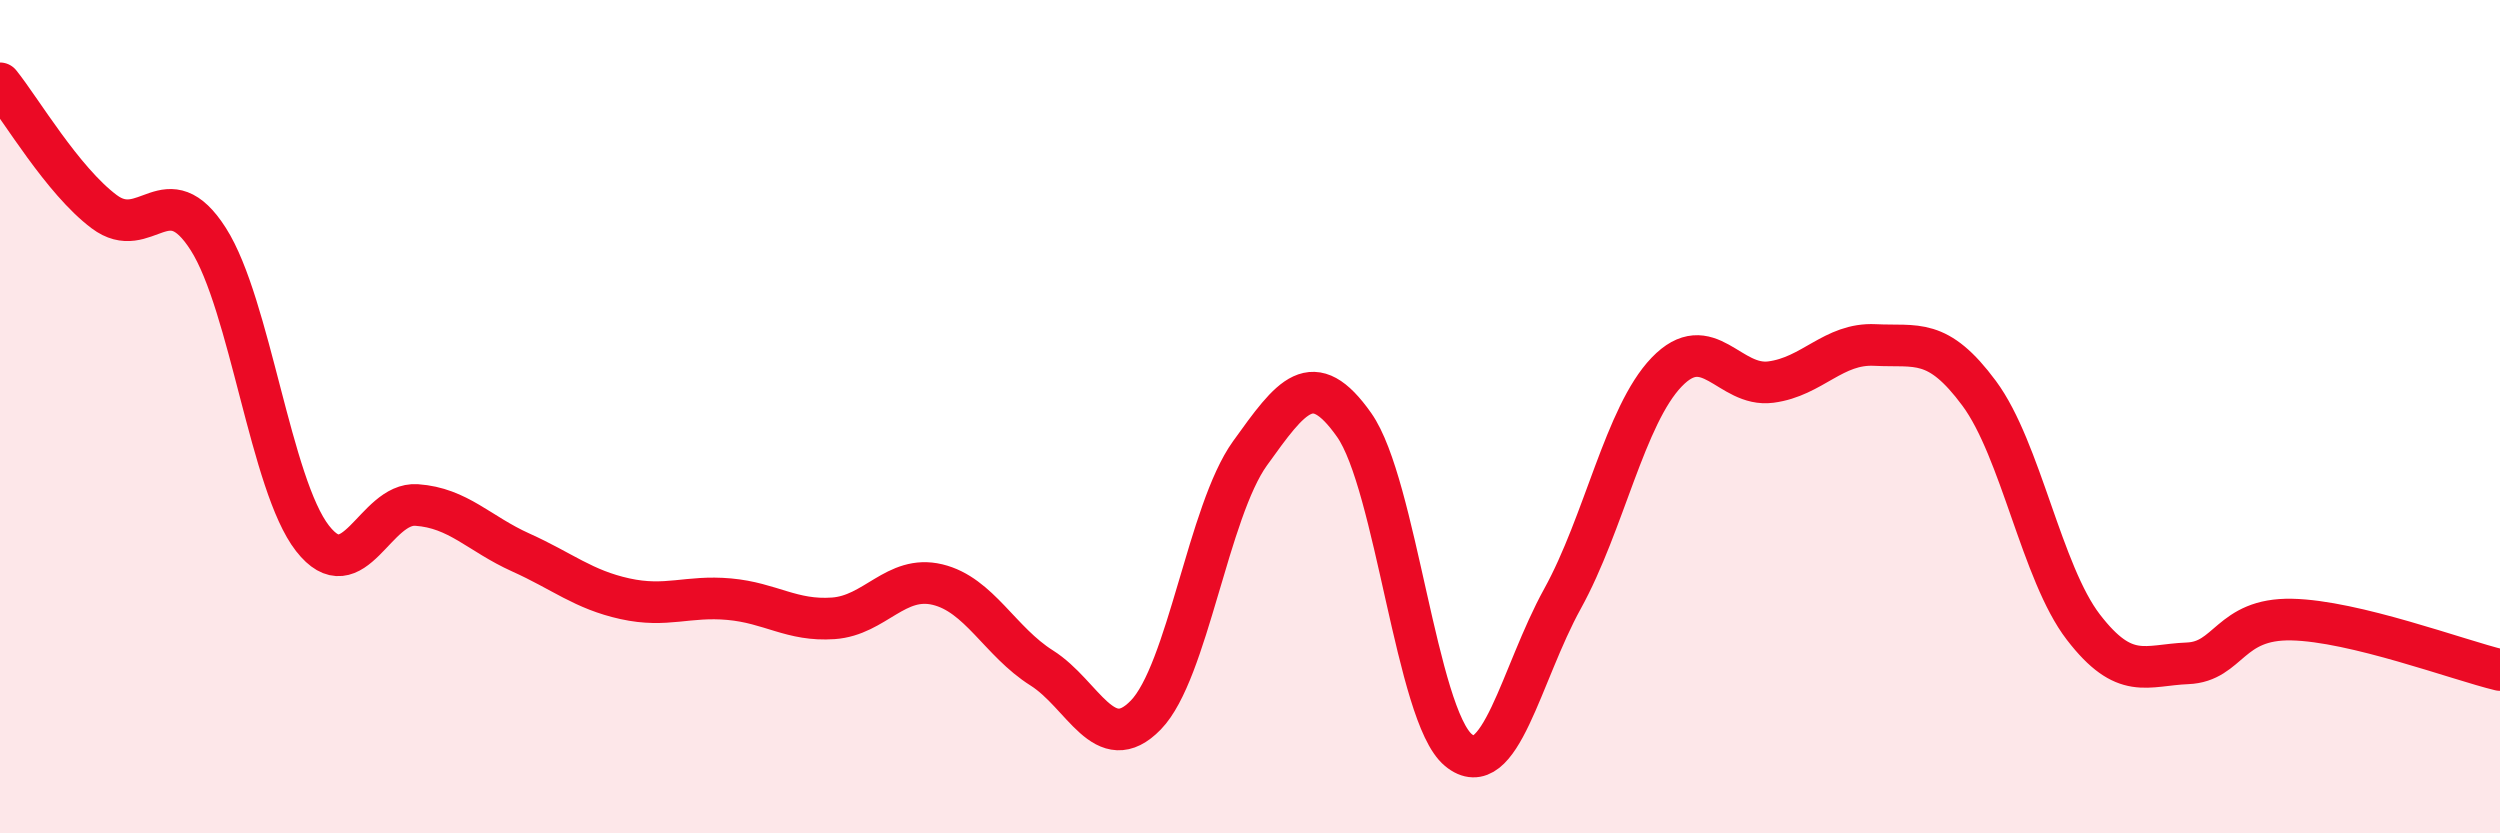
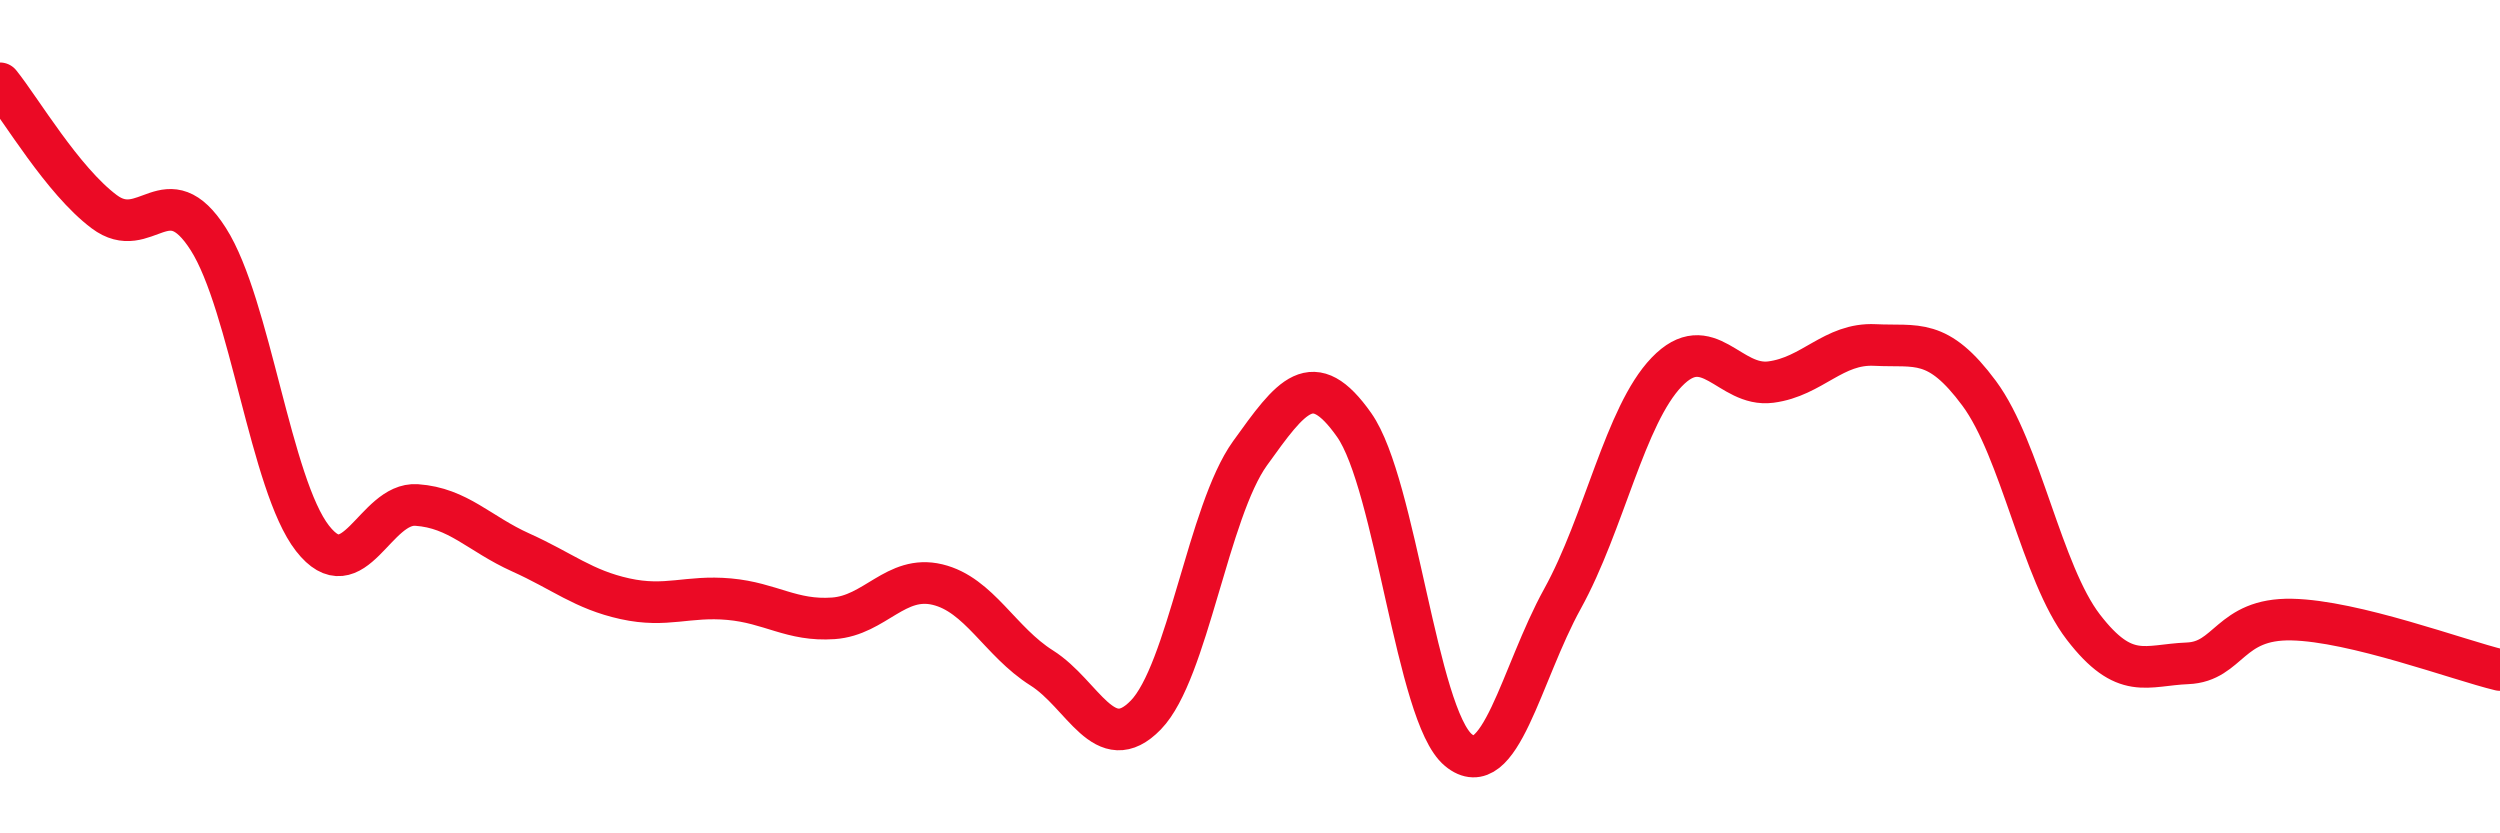
<svg xmlns="http://www.w3.org/2000/svg" width="60" height="20" viewBox="0 0 60 20">
-   <path d="M 0,2 C 0.5,2.62 1.5,4.33 2.5,5.08 C 3.5,5.83 4,4.17 5,5.74 C 6,7.31 6.5,11.64 7.5,12.92 C 8.5,14.2 9,12.05 10,12.12 C 11,12.19 11.5,12.81 12.5,13.26 C 13.5,13.71 14,14.15 15,14.37 C 16,14.59 16.5,14.29 17.5,14.38 C 18.5,14.47 19,14.91 20,14.84 C 21,14.77 21.5,13.79 22.5,14.03 C 23.5,14.27 24,15.4 25,16.03 C 26,16.66 26.5,18.19 27.5,17.16 C 28.5,16.13 29,12.27 30,10.88 C 31,9.49 31.5,8.78 32.5,10.2 C 33.5,11.62 34,17.17 35,18 C 36,18.83 36.5,16.18 37.5,14.37 C 38.5,12.56 39,9.97 40,8.93 C 41,7.89 41.5,9.3 42.5,9.17 C 43.5,9.04 44,8.23 45,8.28 C 46,8.33 46.5,8.09 47.5,9.44 C 48.5,10.79 49,13.75 50,15.05 C 51,16.35 51.5,15.96 52.5,15.92 C 53.5,15.88 53.5,14.84 55,14.87 C 56.5,14.9 59,15.84 60,16.08L60 20L0 20Z" fill="#EB0A25" opacity="0.1" stroke-linecap="round" stroke-linejoin="round" />
  <path d="M 0,2 C 0.5,2.62 1.5,4.33 2.5,5.08 C 3.5,5.83 4,4.17 5,5.74 C 6,7.31 6.5,11.64 7.5,12.92 C 8.5,14.2 9,12.05 10,12.12 C 11,12.19 11.5,12.81 12.5,13.26 C 13.5,13.71 14,14.15 15,14.37 C 16,14.59 16.5,14.29 17.5,14.38 C 18.5,14.47 19,14.91 20,14.84 C 21,14.77 21.5,13.79 22.5,14.03 C 23.5,14.27 24,15.4 25,16.03 C 26,16.66 26.5,18.19 27.5,17.16 C 28.5,16.13 29,12.27 30,10.88 C 31,9.49 31.5,8.78 32.5,10.2 C 33.5,11.62 34,17.17 35,18 C 36,18.83 36.5,16.18 37.5,14.37 C 38.5,12.56 39,9.97 40,8.93 C 41,7.89 41.5,9.3 42.5,9.17 C 43.5,9.04 44,8.23 45,8.28 C 46,8.33 46.5,8.09 47.5,9.44 C 48.5,10.79 49,13.75 50,15.05 C 51,16.35 51.5,15.96 52.5,15.92 C 53.5,15.88 53.5,14.84 55,14.87 C 56.5,14.9 59,15.84 60,16.08" stroke="#EB0A25" stroke-width="1" fill="none" stroke-linecap="round" stroke-linejoin="round" />
</svg>